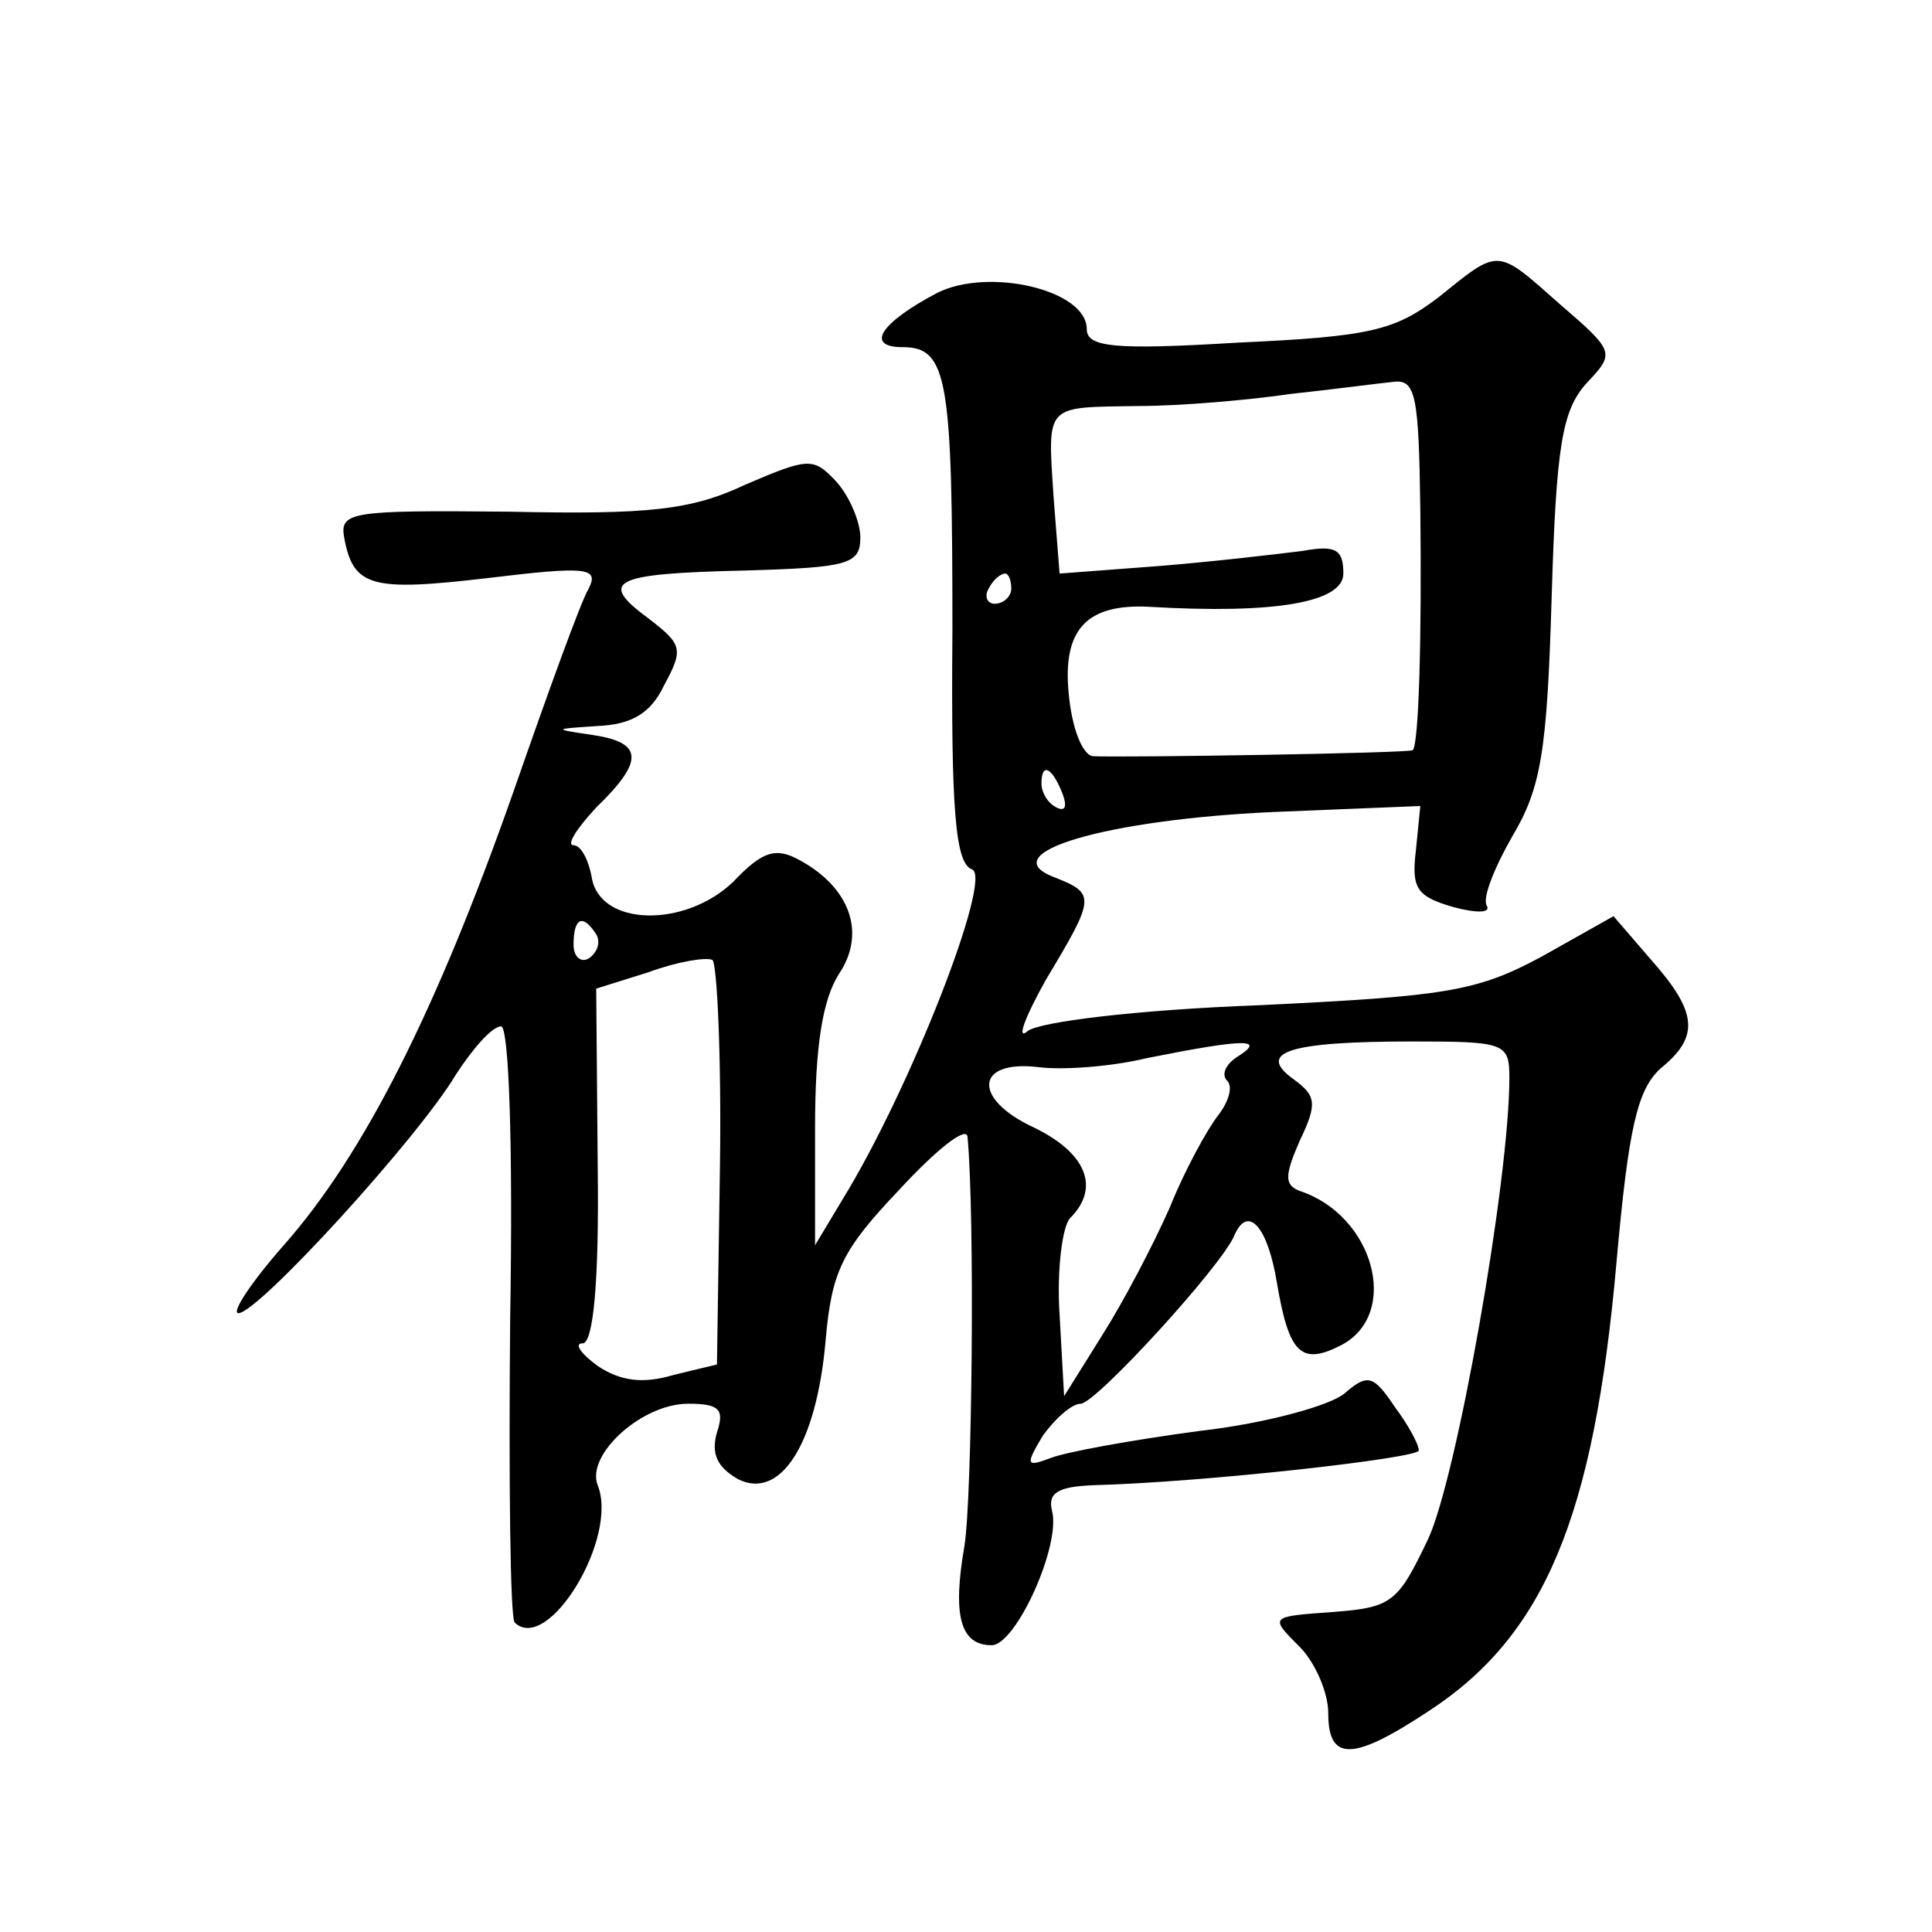
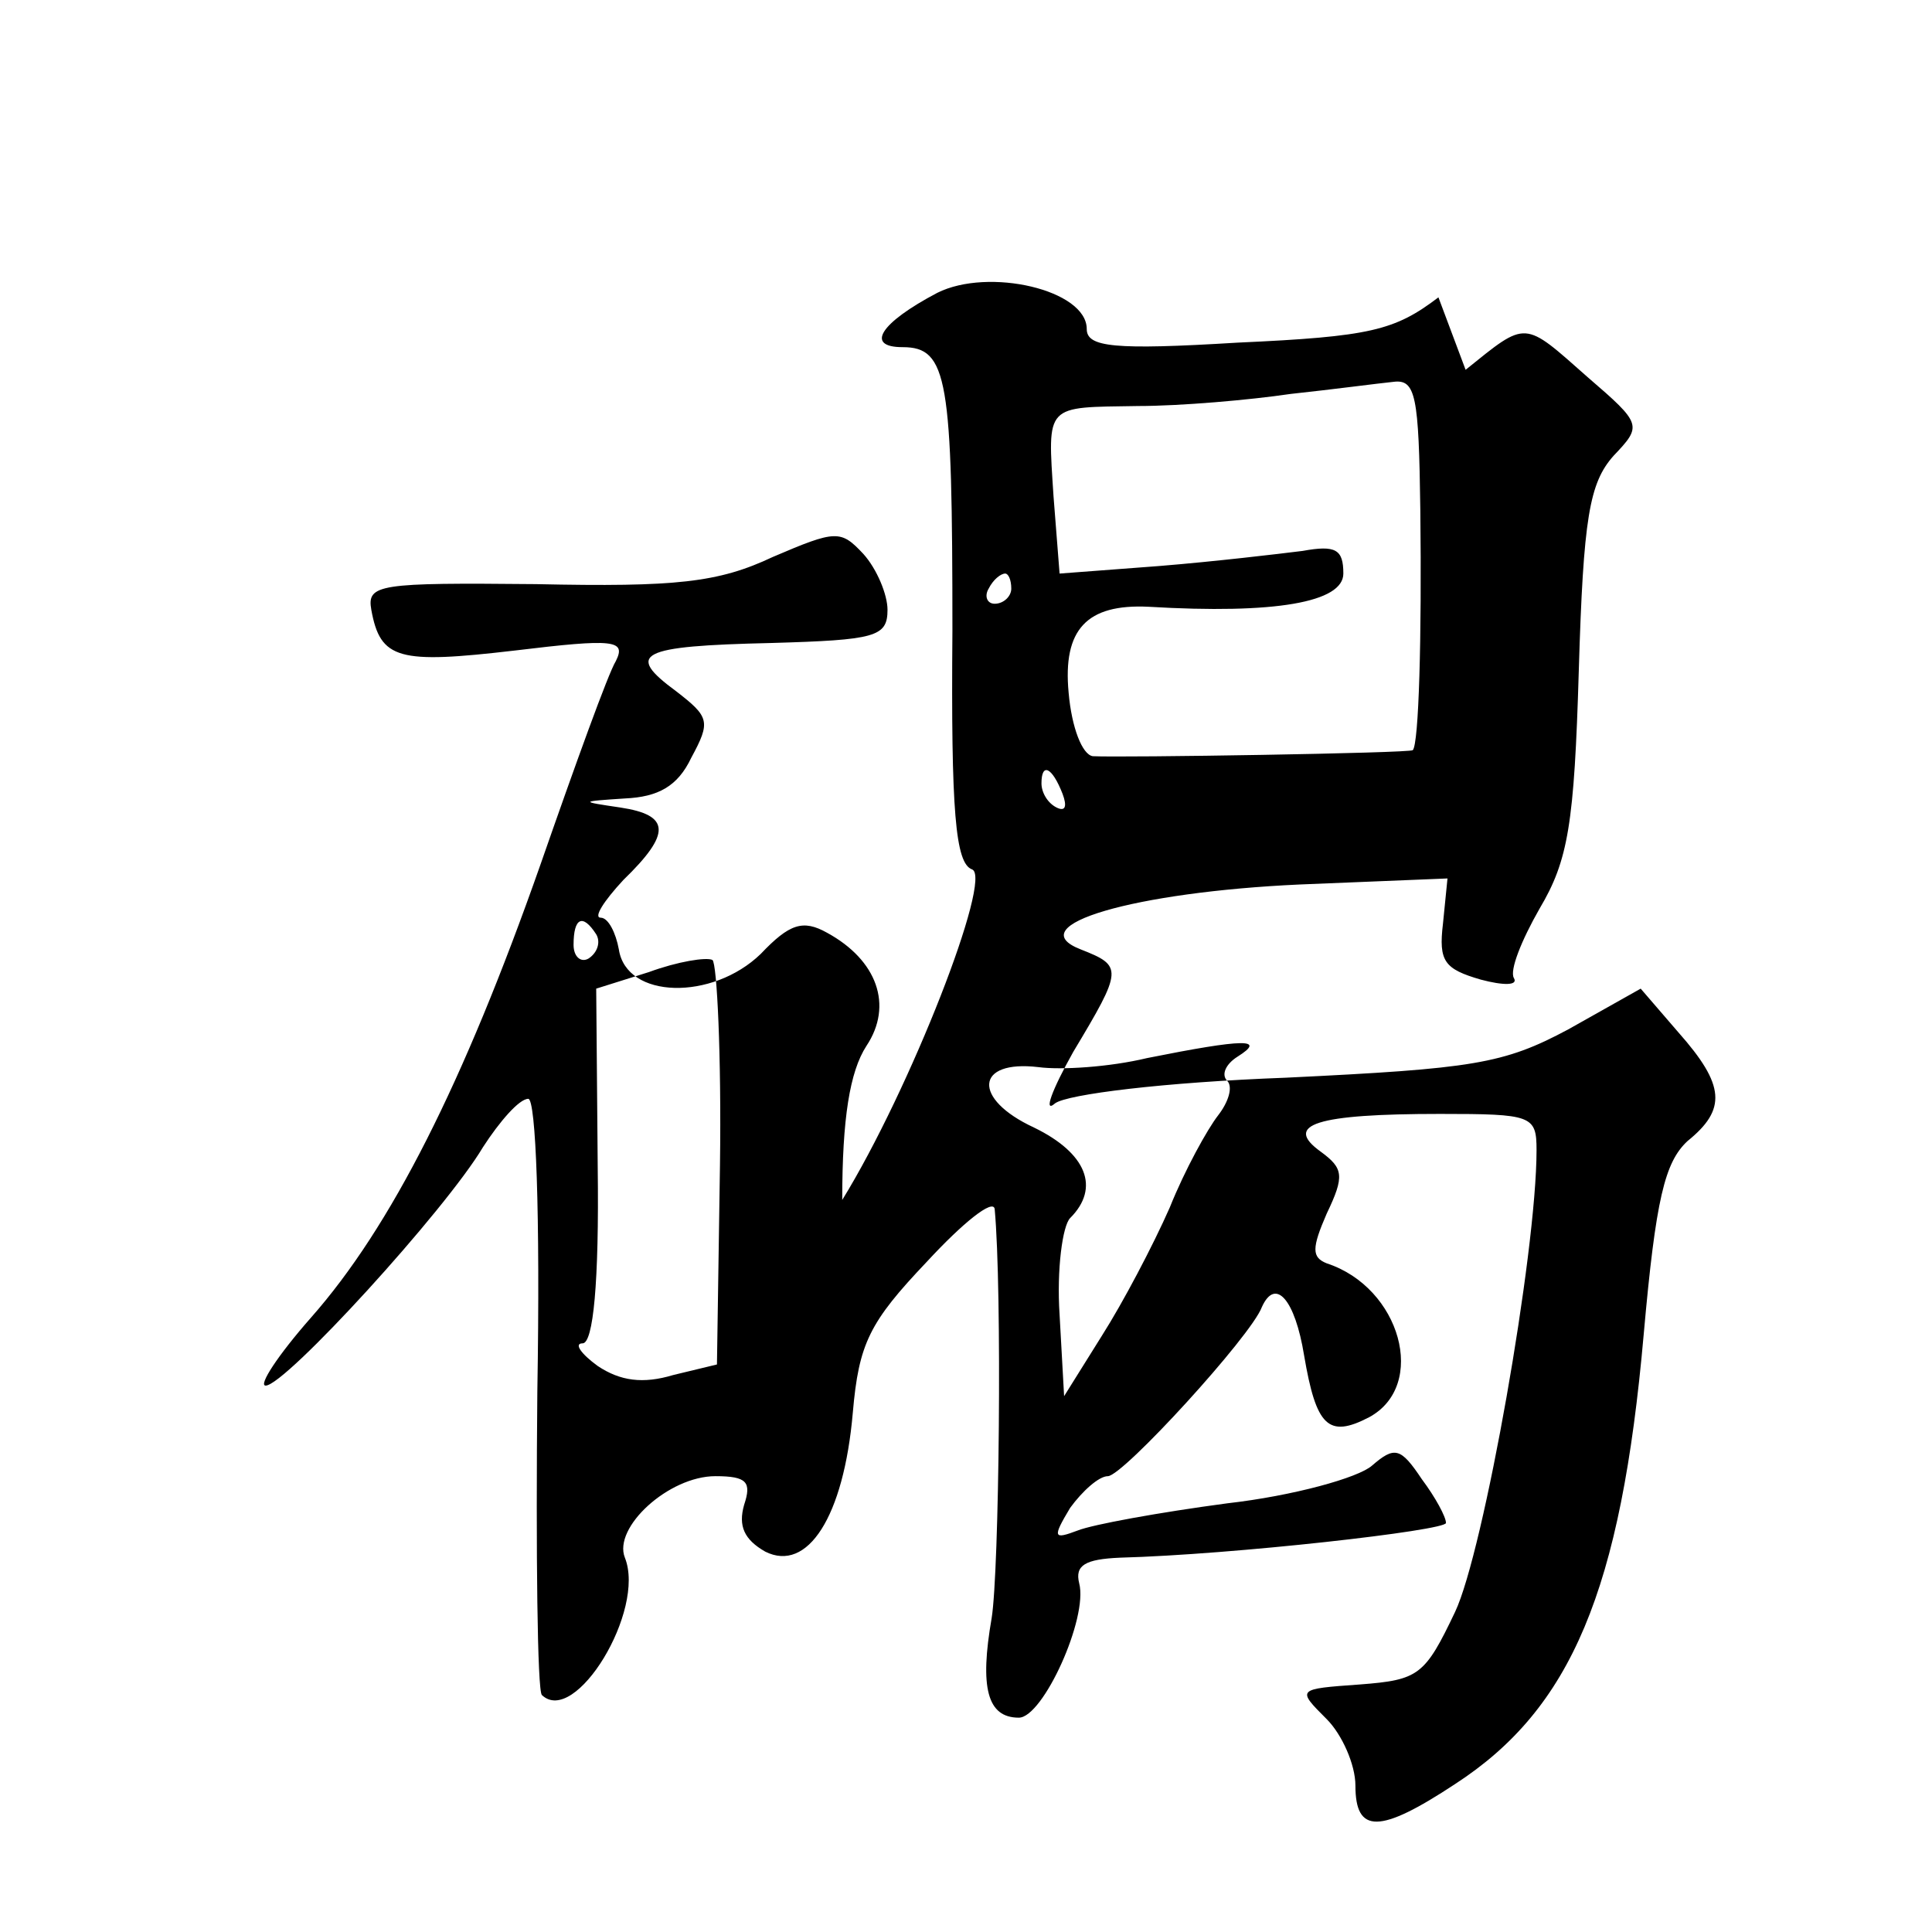
<svg xmlns="http://www.w3.org/2000/svg" version="1.0" width="128pt" height="128pt" viewBox="0 0 128 128" preserveAspectRatio="xMidYMid meet">
  <g transform="translate(0,128) scale(0.1,-0.1)" fill="#0" stroke="none">
-     <path d="M953 1083 c-29 -22 -45 -26 -133 -30 -82 -5 -100 -3 -100 9 0 26 -65 41 -99 24 -38 -20 -48 -36 -23 -36 30 0 33 -21 33 -188 -1 -120 2 -154 13 -158 14 -5 -41 -146 -86 -219 l-18 -30 0 78 c0 54 5 85 16 102 18 27 7 57 -26 75 -16 9 -25 6 -44 -14 -32 -31 -89 -30 -94 3 -2 11 -7 21 -12 21 -5 0 2 11 15 25 32 31 31 43 -2 48 -27 4 -27 4 3 6 22 1 35 8 44 27 13 24 12 27 -10 44 -34 25 -25 30 63 32 69 2 77 4 77 22 0 10 -7 27 -16 37 -15 16 -18 16 -60 -2 -36 -17 -64 -20 -157 -18 -104 1 -112 0 -109 -17 6 -33 18 -36 95 -27 66 8 74 7 67 -7 -5 -8 -27 -69 -50 -135 -51 -145 -99 -240 -152 -300 -22 -25 -35 -45 -30 -45 13 0 119 116 144 158 11 17 24 32 30 32 5 0 8 -75 6 -194 -1 -107 0 -198 3 -201 22 -21 69 56 55 91 -8 20 29 54 60 54 21 0 24 -4 19 -19 -4 -14 0 -23 14 -31 28 -14 52 23 58 92 4 46 11 60 49 100 24 26 44 42 45 35 5 -54 3 -240 -2 -271 -8 -46 -3 -66 18 -66 16 0 46 66 40 89 -3 12 4 16 27 17 75 2 216 18 216 23 0 4 -7 17 -16 29 -14 21 -18 22 -33 9 -9 -8 -52 -20 -96 -25 -45 -6 -89 -14 -99 -18 -16 -6 -17 -5 -5 15 8 11 19 21 25 21 10 0 95 93 102 112 9 20 22 5 28 -32 8 -47 16 -55 43 -41 39 21 21 86 -28 102 -10 4 -10 10 0 33 12 25 11 30 -4 41 -25 18 -3 25 79 25 61 0 64 -1 64 -24 0 -68 -35 -266 -54 -306 -20 -42 -24 -45 -63 -48 -42 -3 -42 -3 -22 -23 10 -10 19 -30 19 -44 0 -32 16 -32 66 1 77 50 110 128 125 298 8 90 14 114 29 128 26 21 25 37 -6 72 l-25 29 -48 -27 c-43 -23 -63 -26 -187 -32 -81 -3 -145 -11 -153 -17 -8 -7 -2 9 12 34 33 55 33 57 5 68 -41 16 36 38 145 43 l98 4 -3 -30 c-3 -25 1 -30 25 -37 15 -4 25 -4 22 1 -3 5 5 25 17 46 19 32 23 56 26 158 3 101 7 124 23 142 19 20 19 21 -17 52 -43 38 -40 38 -81 5z m-12 -141 c1 -85 -1 -155 -5 -159 -2 -2 -193 -5 -212 -4 -7 1 -14 19 -16 42 -4 42 12 59 53 57 84 -5 129 3 129 22 0 16 -5 19 -27 15 -16 -2 -58 -7 -95 -10 l-66 -5 -4 51 c-4 62 -6 59 56 60 28 0 74 4 101 8 28 3 58 7 68 8 15 2 17 -9 18 -85z m-271 -52 c0 -5 -5 -10 -11 -10 -5 0 -7 5 -4 10 3 6 8 10 11 10 2 0 4 -4 4 -10z m34 -136 c3 -8 2 -12 -4 -9 -6 3 -10 10 -10 16 0 14 7 11 14 -7z m-309 -93 c3 -5 1 -12 -5 -16 -5 -3 -10 1 -10 9 0 18 6 21 15 7z m82 -153 l-2 -132 -29 -7 c-20 -6 -35 -4 -50 6 -11 8 -16 15 -10 15 7 0 11 40 10 117 l-1 118 35 11 c19 7 38 10 42 8 3 -2 6 -63 5 -136z m343 72 c-8 -5 -11 -12 -7 -16 4 -4 1 -14 -6 -23 -7 -9 -22 -36 -32 -61 -11 -25 -31 -63 -45 -85 l-25 -40 -3 54 c-2 30 2 59 7 64 20 20 11 43 -24 60 -41 19 -39 45 3 40 15 -2 47 0 72 6 65 13 79 13 60 1z" />
+     <path d="M953 1083 c-29 -22 -45 -26 -133 -30 -82 -5 -100 -3 -100 9 0 26 -65 41 -99 24 -38 -20 -48 -36 -23 -36 30 0 33 -21 33 -188 -1 -120 2 -154 13 -158 14 -5 -41 -146 -86 -219 c0 54 5 85 16 102 18 27 7 57 -26 75 -16 9 -25 6 -44 -14 -32 -31 -89 -30 -94 3 -2 11 -7 21 -12 21 -5 0 2 11 15 25 32 31 31 43 -2 48 -27 4 -27 4 3 6 22 1 35 8 44 27 13 24 12 27 -10 44 -34 25 -25 30 63 32 69 2 77 4 77 22 0 10 -7 27 -16 37 -15 16 -18 16 -60 -2 -36 -17 -64 -20 -157 -18 -104 1 -112 0 -109 -17 6 -33 18 -36 95 -27 66 8 74 7 67 -7 -5 -8 -27 -69 -50 -135 -51 -145 -99 -240 -152 -300 -22 -25 -35 -45 -30 -45 13 0 119 116 144 158 11 17 24 32 30 32 5 0 8 -75 6 -194 -1 -107 0 -198 3 -201 22 -21 69 56 55 91 -8 20 29 54 60 54 21 0 24 -4 19 -19 -4 -14 0 -23 14 -31 28 -14 52 23 58 92 4 46 11 60 49 100 24 26 44 42 45 35 5 -54 3 -240 -2 -271 -8 -46 -3 -66 18 -66 16 0 46 66 40 89 -3 12 4 16 27 17 75 2 216 18 216 23 0 4 -7 17 -16 29 -14 21 -18 22 -33 9 -9 -8 -52 -20 -96 -25 -45 -6 -89 -14 -99 -18 -16 -6 -17 -5 -5 15 8 11 19 21 25 21 10 0 95 93 102 112 9 20 22 5 28 -32 8 -47 16 -55 43 -41 39 21 21 86 -28 102 -10 4 -10 10 0 33 12 25 11 30 -4 41 -25 18 -3 25 79 25 61 0 64 -1 64 -24 0 -68 -35 -266 -54 -306 -20 -42 -24 -45 -63 -48 -42 -3 -42 -3 -22 -23 10 -10 19 -30 19 -44 0 -32 16 -32 66 1 77 50 110 128 125 298 8 90 14 114 29 128 26 21 25 37 -6 72 l-25 29 -48 -27 c-43 -23 -63 -26 -187 -32 -81 -3 -145 -11 -153 -17 -8 -7 -2 9 12 34 33 55 33 57 5 68 -41 16 36 38 145 43 l98 4 -3 -30 c-3 -25 1 -30 25 -37 15 -4 25 -4 22 1 -3 5 5 25 17 46 19 32 23 56 26 158 3 101 7 124 23 142 19 20 19 21 -17 52 -43 38 -40 38 -81 5z m-12 -141 c1 -85 -1 -155 -5 -159 -2 -2 -193 -5 -212 -4 -7 1 -14 19 -16 42 -4 42 12 59 53 57 84 -5 129 3 129 22 0 16 -5 19 -27 15 -16 -2 -58 -7 -95 -10 l-66 -5 -4 51 c-4 62 -6 59 56 60 28 0 74 4 101 8 28 3 58 7 68 8 15 2 17 -9 18 -85z m-271 -52 c0 -5 -5 -10 -11 -10 -5 0 -7 5 -4 10 3 6 8 10 11 10 2 0 4 -4 4 -10z m34 -136 c3 -8 2 -12 -4 -9 -6 3 -10 10 -10 16 0 14 7 11 14 -7z m-309 -93 c3 -5 1 -12 -5 -16 -5 -3 -10 1 -10 9 0 18 6 21 15 7z m82 -153 l-2 -132 -29 -7 c-20 -6 -35 -4 -50 6 -11 8 -16 15 -10 15 7 0 11 40 10 117 l-1 118 35 11 c19 7 38 10 42 8 3 -2 6 -63 5 -136z m343 72 c-8 -5 -11 -12 -7 -16 4 -4 1 -14 -6 -23 -7 -9 -22 -36 -32 -61 -11 -25 -31 -63 -45 -85 l-25 -40 -3 54 c-2 30 2 59 7 64 20 20 11 43 -24 60 -41 19 -39 45 3 40 15 -2 47 0 72 6 65 13 79 13 60 1z" />
  </g>
</svg>